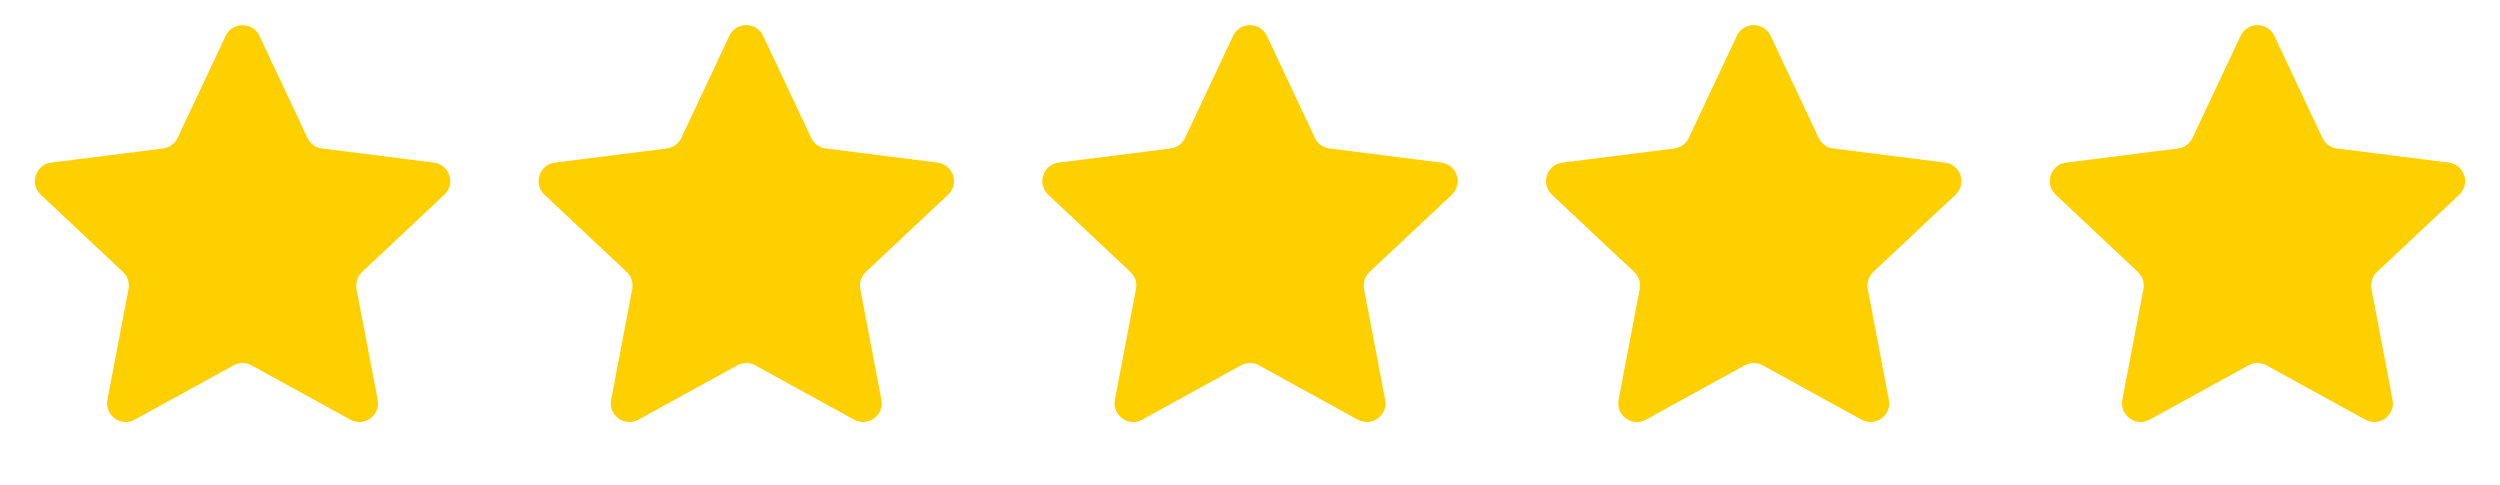
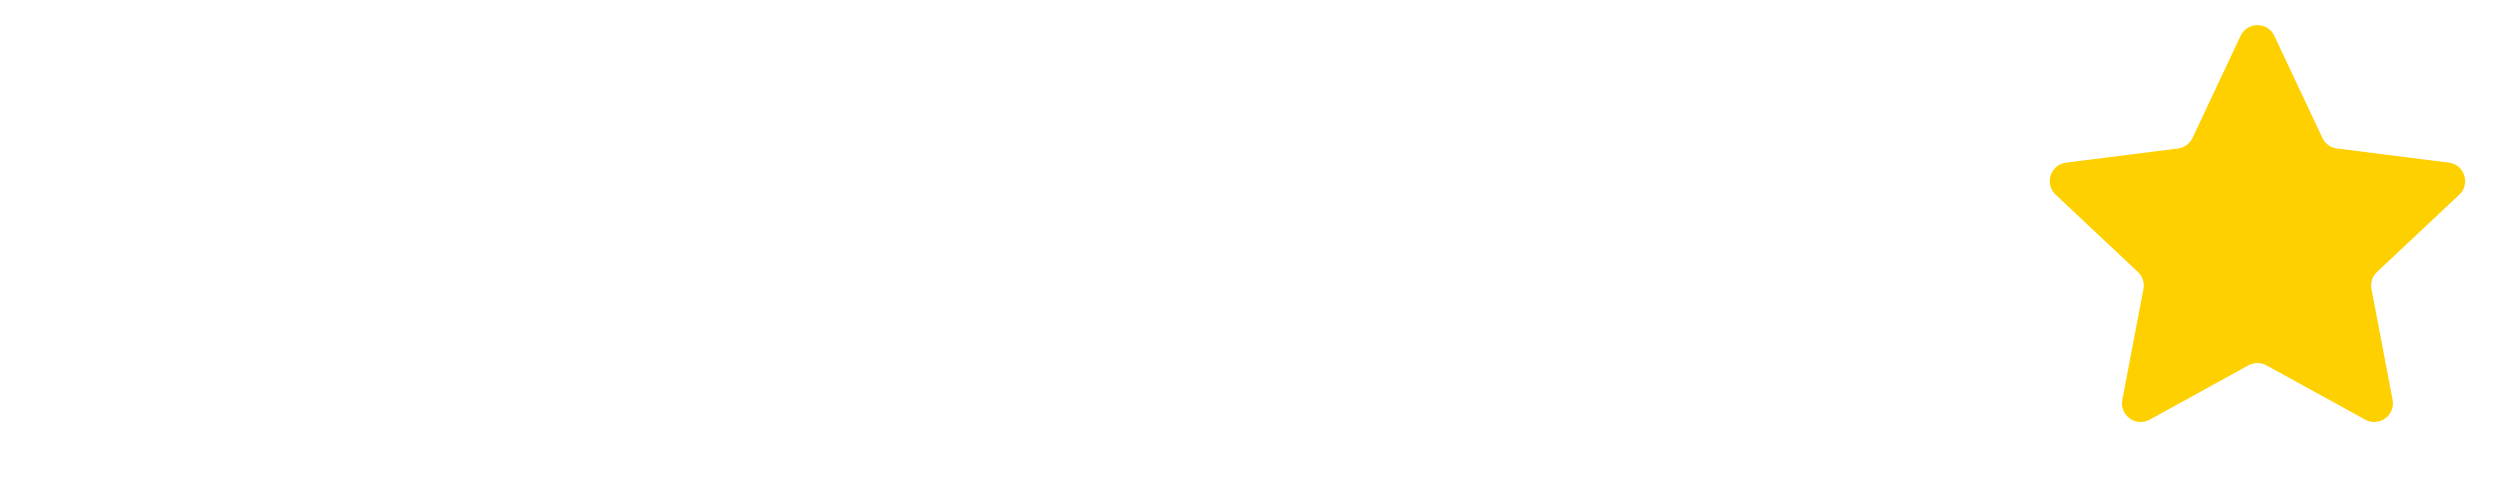
<svg xmlns="http://www.w3.org/2000/svg" width="134" height="26" viewBox="0 0 134 26" fill="none">
-   <path d="M12.095 1.922C12.456 1.156 13.544 1.156 13.905 1.922L16.48 7.391C16.625 7.701 16.919 7.915 17.259 7.958L23.256 8.716C24.096 8.822 24.432 9.858 23.816 10.437L19.409 14.576C19.16 14.81 19.048 15.156 19.112 15.492L20.244 21.43C20.402 22.262 19.521 22.902 18.78 22.494L13.482 19.583C13.182 19.418 12.818 19.418 12.518 19.583L7.22 22.494C6.479 22.902 5.598 22.262 5.757 21.43L6.888 15.492C6.952 15.156 6.84 14.81 6.591 14.576L2.185 10.437C1.568 9.858 1.904 8.822 2.744 8.716L8.741 7.958C9.081 7.915 9.375 7.701 9.52 7.391L12.095 1.922Z" fill="#FFD000" />
-   <path d="M39.095 1.922C39.456 1.156 40.544 1.156 40.905 1.922L43.48 7.391C43.625 7.701 43.919 7.915 44.259 7.958L50.256 8.716C51.096 8.822 51.432 9.858 50.816 10.437L46.409 14.576C46.16 14.81 46.048 15.156 46.112 15.492L47.243 21.43C47.402 22.262 46.521 22.902 45.78 22.494L40.482 19.583C40.182 19.418 39.818 19.418 39.518 19.583L34.22 22.494C33.479 22.902 32.598 22.262 32.757 21.43L33.888 15.492C33.952 15.156 33.84 14.81 33.591 14.576L29.184 10.437C28.568 9.858 28.904 8.822 29.744 8.716L35.741 7.958C36.081 7.915 36.375 7.701 36.52 7.391L39.095 1.922Z" fill="#FFD000" />
-   <path d="M66.095 1.922C66.456 1.156 67.544 1.156 67.905 1.922L70.48 7.391C70.625 7.701 70.919 7.915 71.259 7.958L77.256 8.716C78.096 8.822 78.432 9.858 77.816 10.437L73.409 14.576C73.16 14.81 73.048 15.156 73.112 15.492L74.243 21.43C74.402 22.262 73.521 22.902 72.78 22.494L67.482 19.583C67.182 19.418 66.818 19.418 66.518 19.583L61.22 22.494C60.479 22.902 59.598 22.262 59.757 21.43L60.888 15.492C60.952 15.156 60.84 14.81 60.591 14.576L56.184 10.437C55.568 9.858 55.904 8.822 56.744 8.716L62.741 7.958C63.081 7.915 63.375 7.701 63.52 7.391L66.095 1.922Z" fill="#FFD000" />
-   <path d="M93.095 1.922C93.456 1.156 94.544 1.156 94.905 1.922L97.48 7.391C97.625 7.701 97.919 7.915 98.259 7.958L104.256 8.716C105.096 8.822 105.432 9.858 104.815 10.437L100.409 14.576C100.16 14.81 100.048 15.156 100.112 15.492L101.243 21.43C101.402 22.262 100.521 22.902 99.78 22.494L94.482 19.583C94.182 19.418 93.818 19.418 93.518 19.583L88.22 22.494C87.479 22.902 86.598 22.262 86.757 21.43L87.888 15.492C87.952 15.156 87.84 14.81 87.591 14.576L83.184 10.437C82.568 9.858 82.904 8.822 83.744 8.716L89.741 7.958C90.081 7.915 90.375 7.701 90.52 7.391L93.095 1.922Z" fill="#FFD000" />
  <path d="M120.095 1.922C120.456 1.156 121.544 1.156 121.905 1.922L124.48 7.391C124.625 7.701 124.919 7.915 125.259 7.958L131.256 8.716C132.096 8.822 132.432 9.858 131.815 10.437L127.409 14.576C127.16 14.81 127.048 15.156 127.112 15.492L128.243 21.43C128.402 22.262 127.521 22.902 126.78 22.494L121.482 19.583C121.182 19.418 120.818 19.418 120.518 19.583L115.22 22.494C114.479 22.902 113.598 22.262 113.757 21.43L114.888 15.492C114.952 15.156 114.84 14.81 114.591 14.576L110.185 10.437C109.568 9.858 109.904 8.822 110.744 8.716L116.741 7.958C117.081 7.915 117.375 7.701 117.52 7.391L120.095 1.922Z" fill="#FFD000" />
</svg>